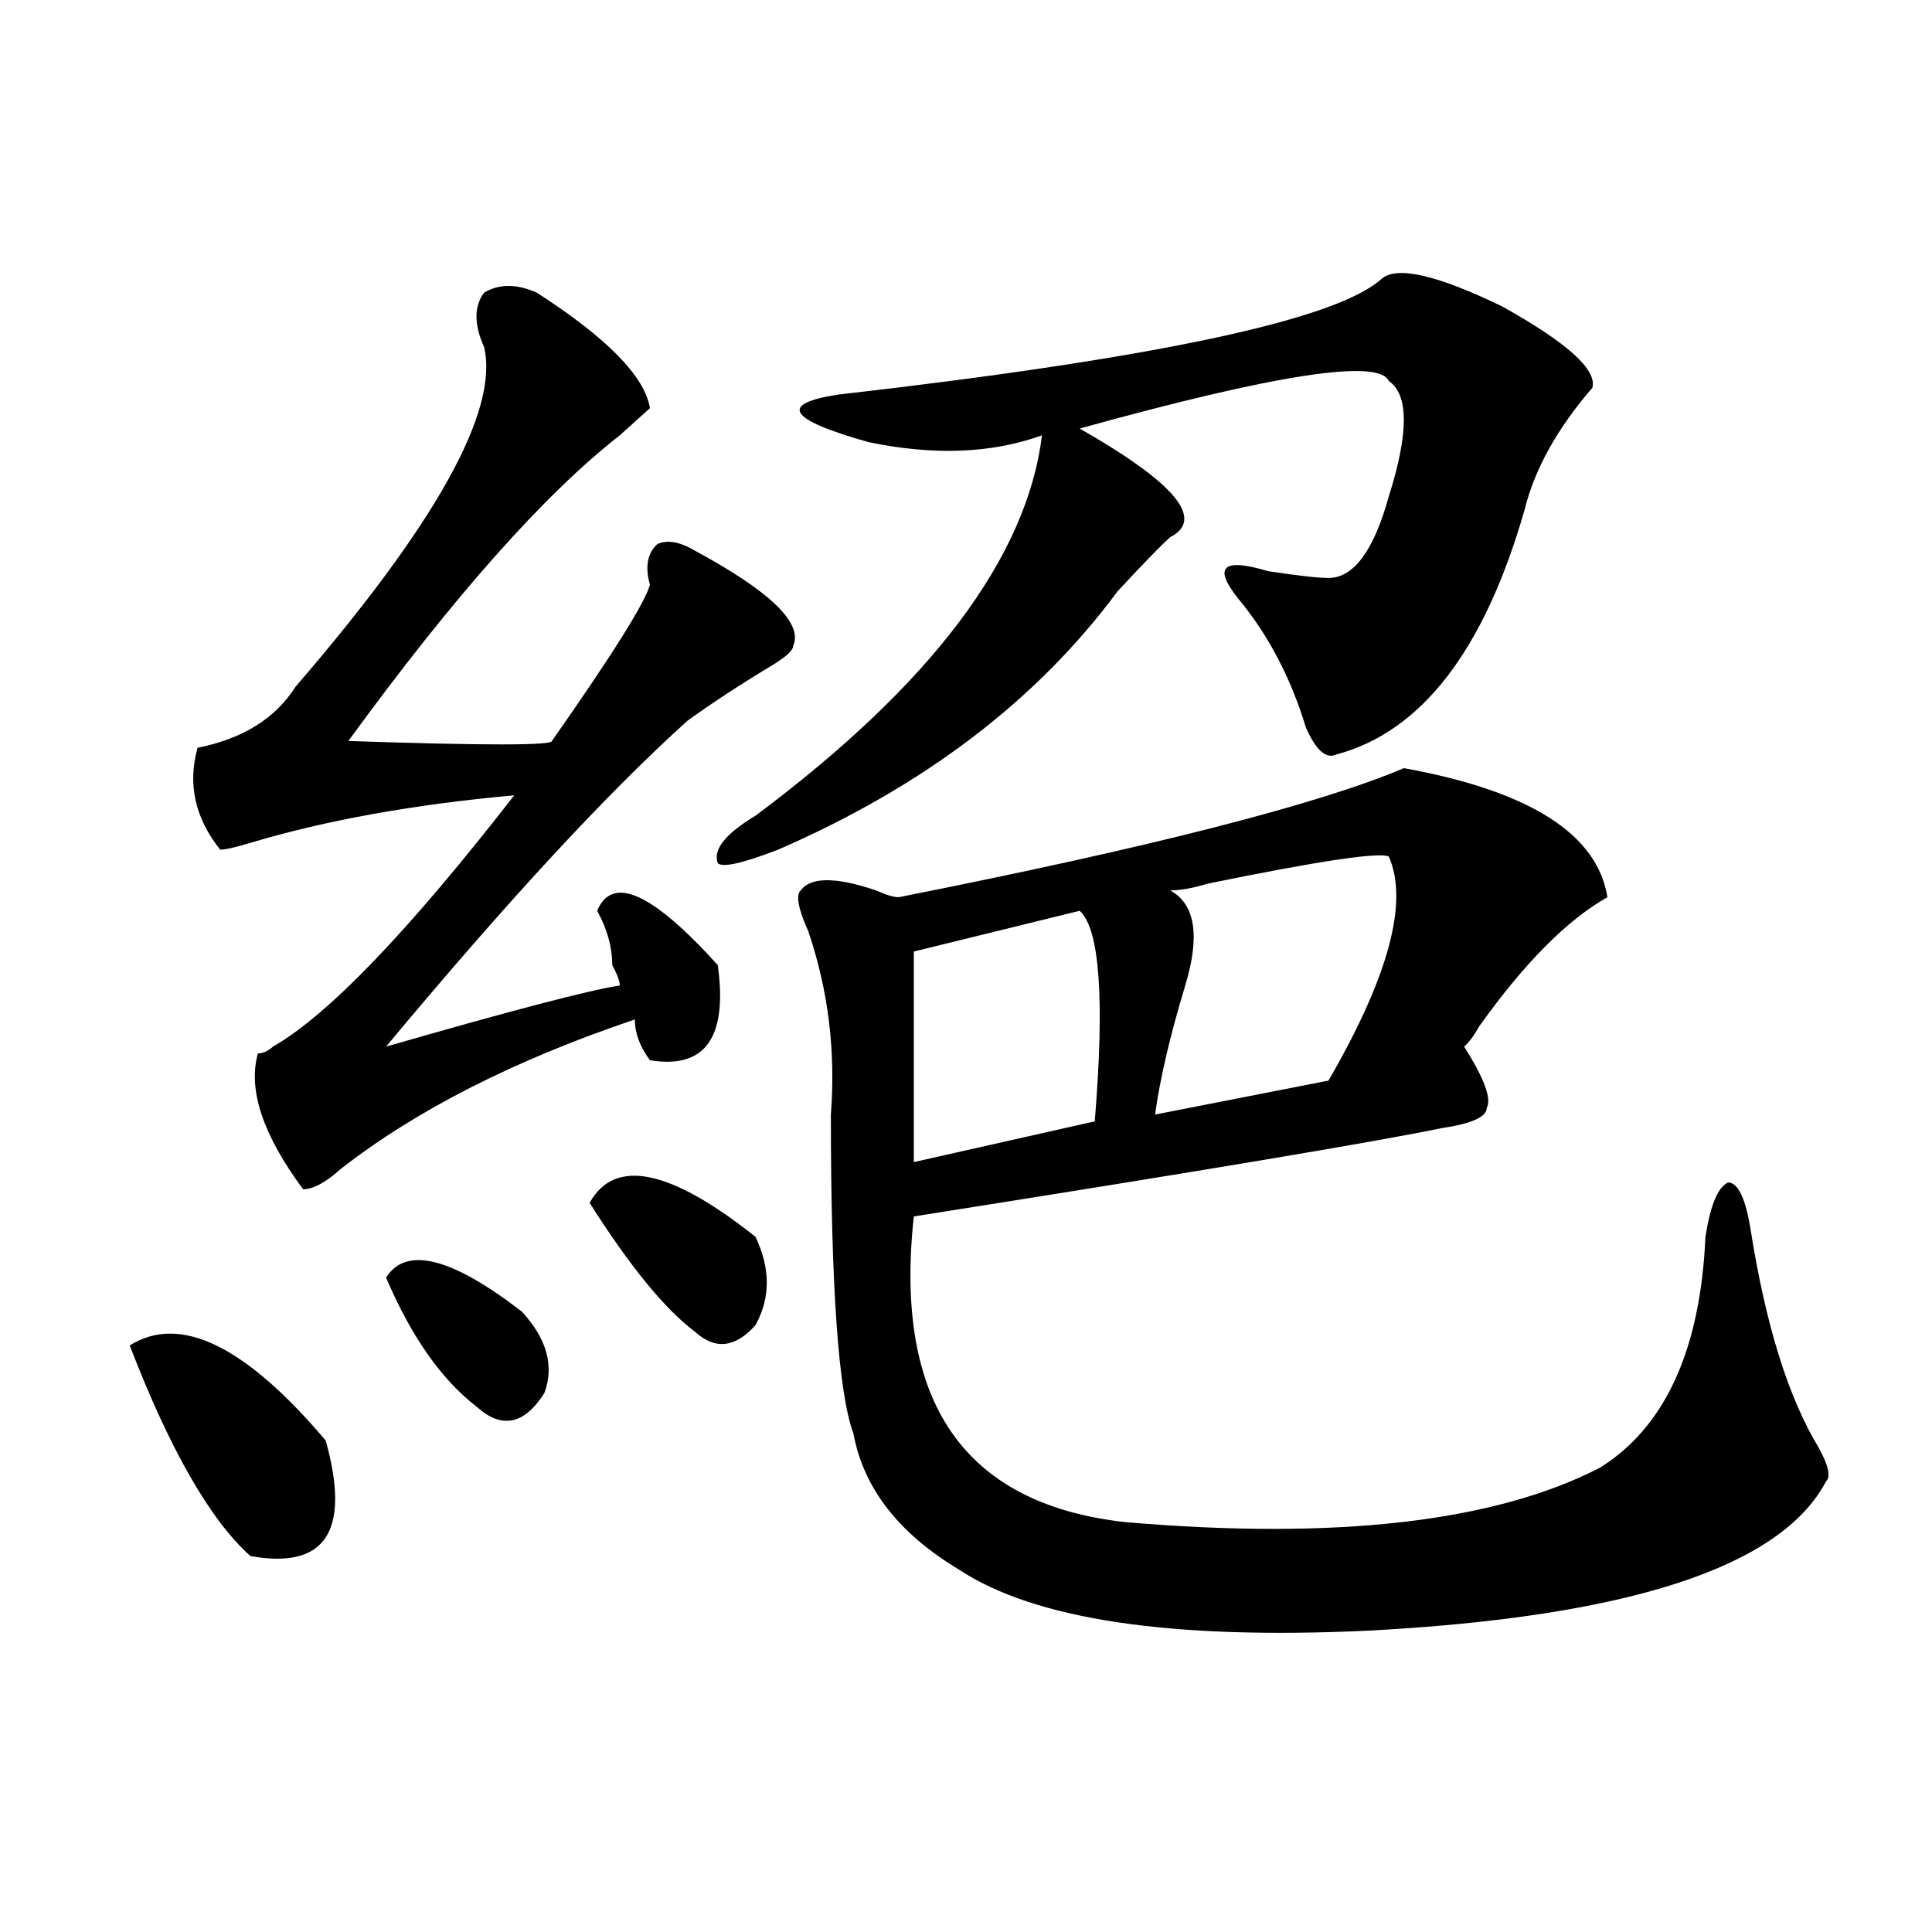
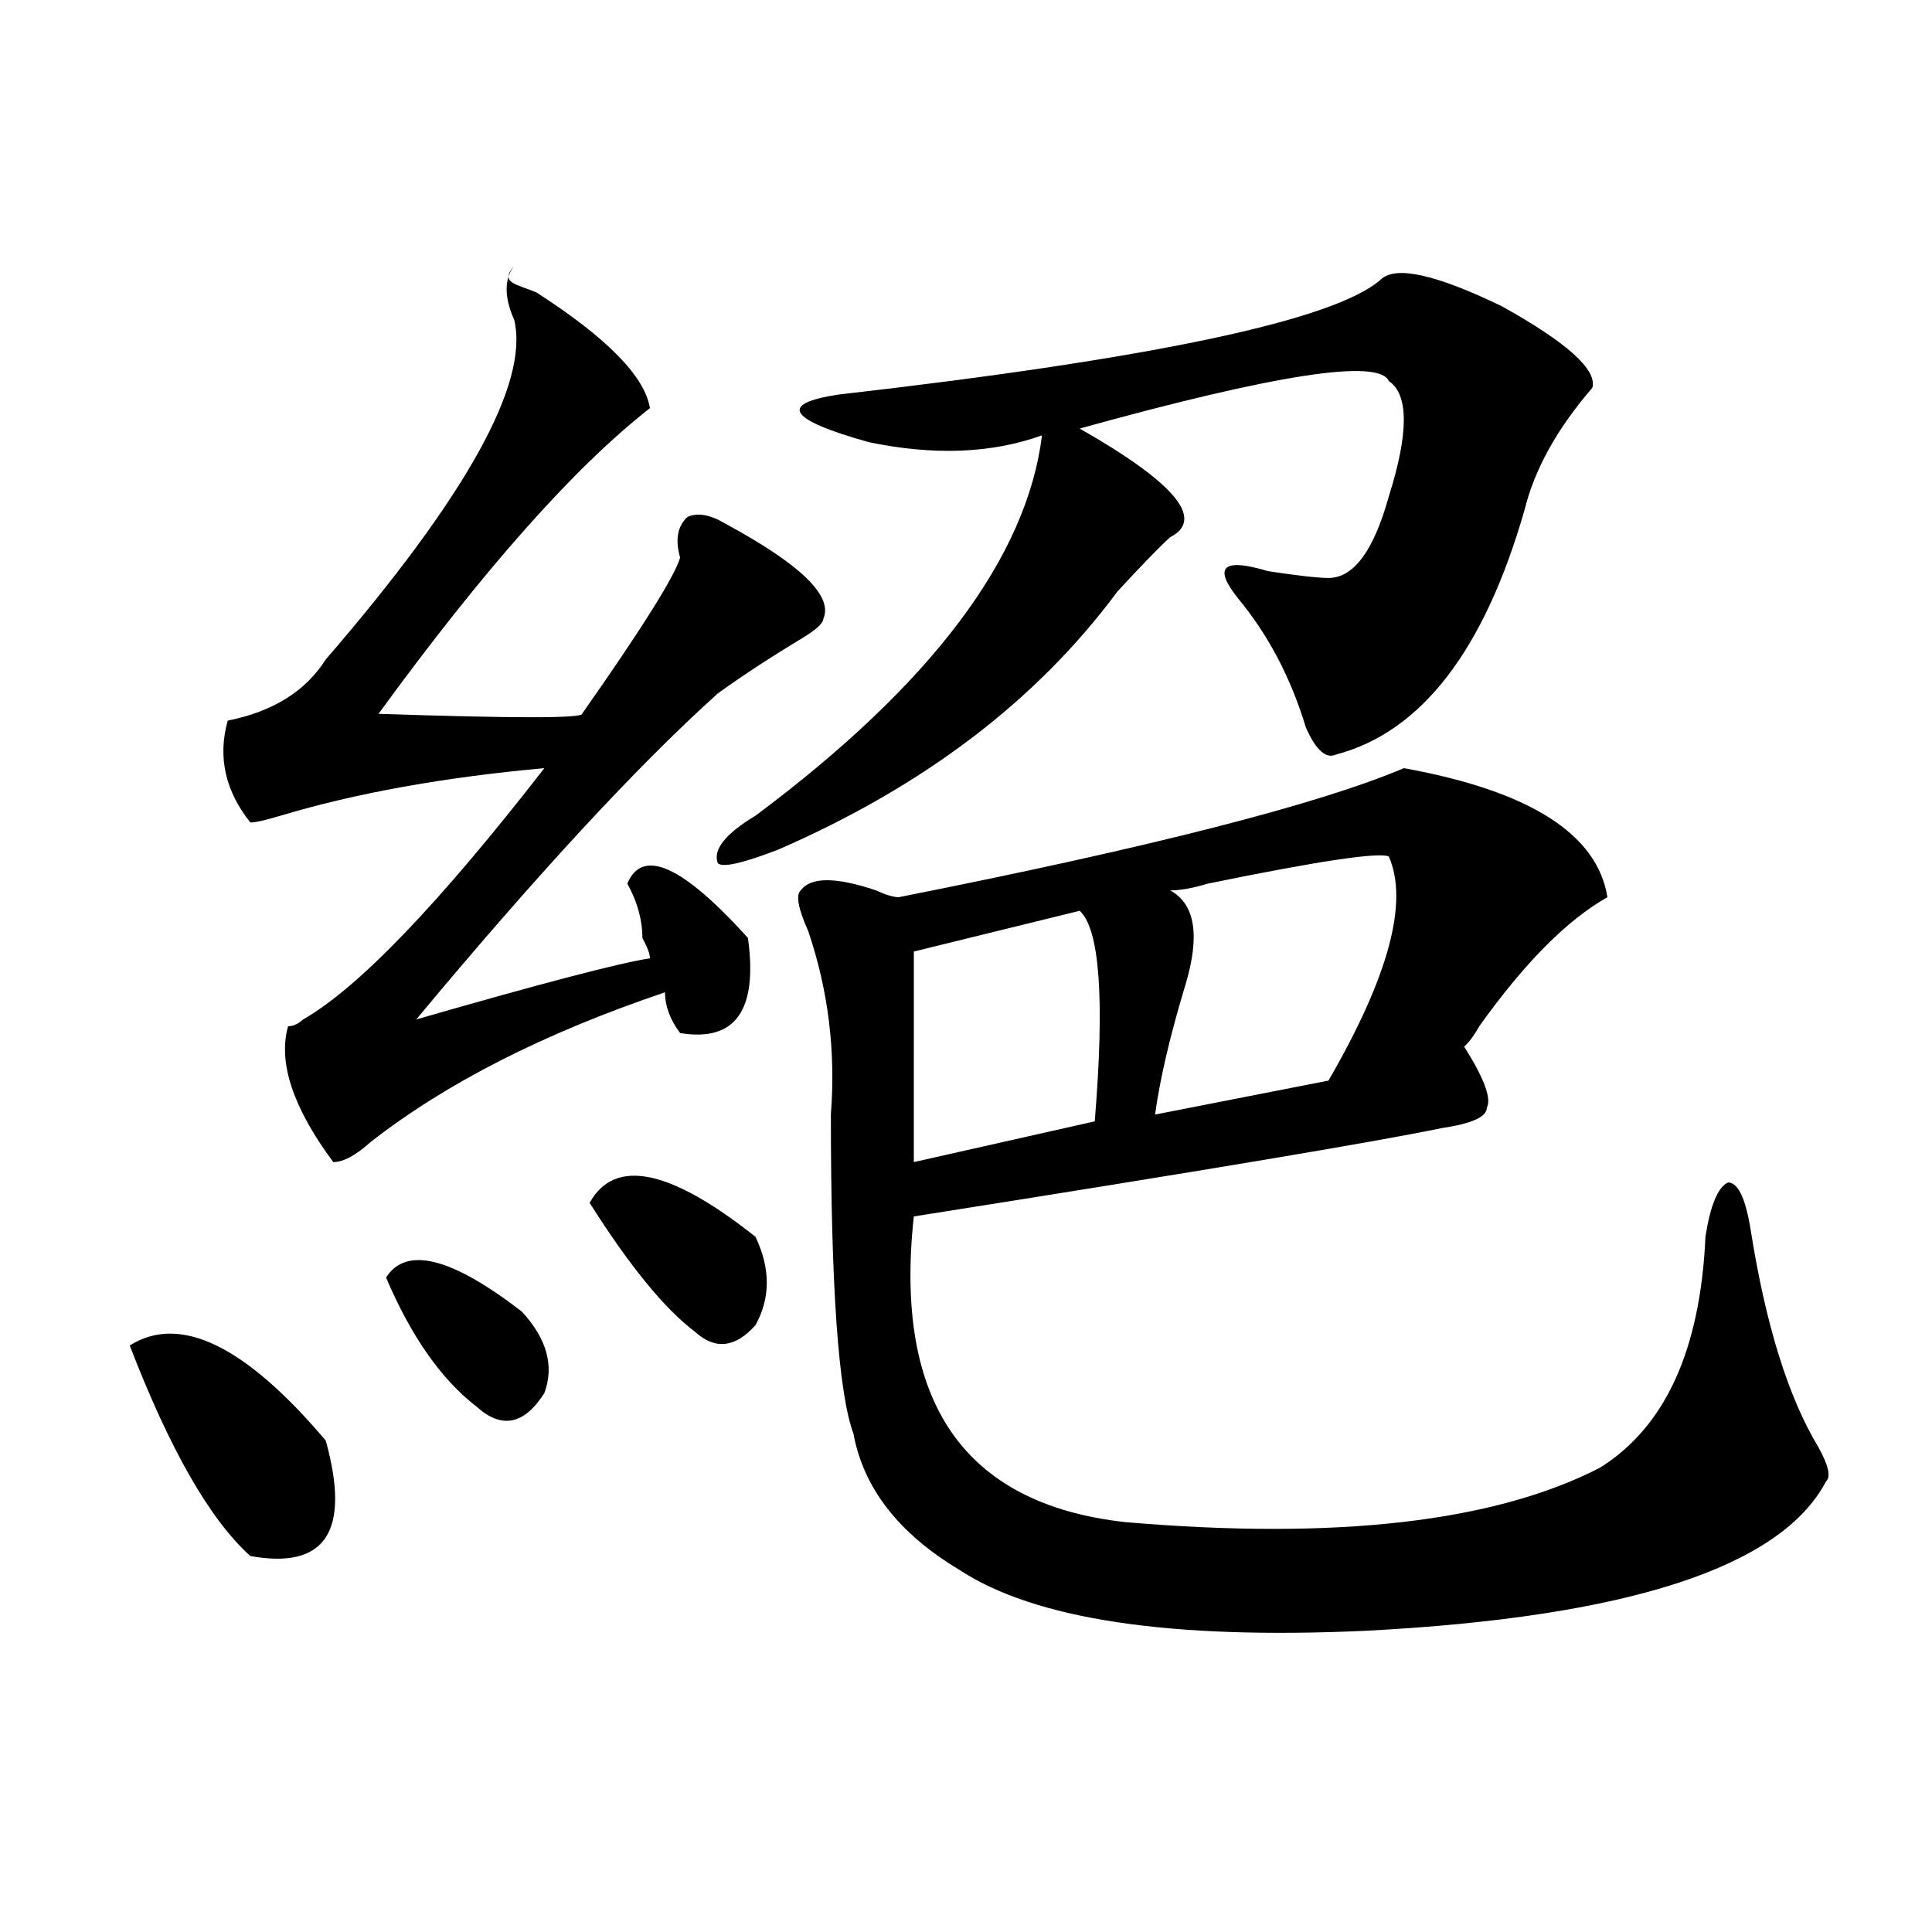
<svg xmlns="http://www.w3.org/2000/svg" version="1.1" id="图层_1" x="0px" y="0px" width="1000px" height="1000px" viewBox="0 0 1000 1000" enable-background="new 0 0 1000 1000" xml:space="preserve">
-   <path d="M67.145,696.422c25.975-16.37,59.815,0,101.461,49.219c12.987,46.911,0,66.797-39.023,59.766  C108.729,786.675,87.937,750.364,67.145,696.422z M277.871,151.5c36.401,23.456,55.913,43.396,58.535,59.766  c-2.622,2.362-7.805,7.031-15.609,14.063c-39.023,30.487-85.852,83.222-140.484,158.203c70.242,2.362,105.363,2.362,105.363,0  c31.219-44.495,48.108-71.466,50.73-80.859c-2.622-9.339-1.342-16.37,3.902-21.094c5.183-2.308,11.707-1.153,19.512,3.516  c39.023,21.094,55.913,37.519,50.73,49.219c0,2.362-3.902,5.878-11.707,10.547c-15.609,9.394-29.938,18.786-42.926,28.125  c-41.646,37.519-93.656,93.769-156.094,168.75c64.998-18.731,105.363-29.278,120.973-31.641c0-2.308-1.342-5.823-3.902-10.547  c0-9.339-2.622-18.731-7.805-28.125c7.805-18.731,28.597-9.339,62.438,28.125c5.183,37.519-6.524,53.942-35.121,49.219  c-5.244-7.031-7.805-14.063-7.805-21.094c-62.438,21.094-113.168,46.911-152.191,77.344c-7.805,7.031-14.329,10.547-19.512,10.547  c-20.854-28.125-28.658-51.526-23.414-70.313c2.561,0,5.183-1.153,7.805-3.516c28.597-16.37,70.242-59.766,124.875-130.078  c-52.072,4.724-97.559,12.909-136.582,24.609c-7.805,2.362-13.049,3.516-15.609,3.516c-13.049-16.37-16.951-33.948-11.707-52.734  c23.414-4.669,40.304-15.216,50.73-31.641c72.803-84.375,105.363-142.933,97.559-175.781c-5.244-11.701-5.244-21.094,0-28.125  C258.359,146.831,267.444,146.831,277.871,151.5z M199.824,661.266c10.365-16.37,33.779-10.547,70.242,17.578  c12.987,14.063,16.89,28.125,11.707,42.188c-10.427,16.425-22.134,18.786-35.121,7.031C228.421,714,212.812,691.753,199.824,661.266  z M305.188,622.594c12.987-23.401,41.584-17.578,85.852,17.578c7.805,16.425,7.805,31.641,0,45.703  c-10.427,11.755-20.854,12.909-31.219,3.516C344.211,677.69,325.979,655.442,305.188,622.594z M714.934,144.469  c7.805-7.031,28.597-2.308,62.438,14.063c33.779,18.786,49.389,32.849,46.828,42.188c-18.231,21.094-29.938,42.188-35.121,63.281  c-20.854,72.675-53.353,114.862-97.559,126.563c-5.244,2.362-10.427-2.308-15.609-14.063c-7.805-25.763-19.512-48.011-35.121-66.797  c-13.049-16.37-7.805-21.094,15.609-14.063c15.609,2.362,25.975,3.516,31.219,3.516c12.987,0,23.414-14.063,31.219-42.188  c10.365-32.794,10.365-52.734,0-59.766c-5.244-11.7-58.535-3.516-159.996,24.609c49.389,28.125,64.998,46.911,46.828,56.25  c-5.244,4.724-14.329,14.063-27.316,28.125c-41.646,56.25-100.181,100.8-175.605,133.594c-18.231,7.031-28.658,9.394-31.219,7.031  c-2.622-7.031,3.902-15.216,19.512-24.609c91.034-67.95,140.484-133.594,148.289-196.875c-26.036,9.394-55.975,10.547-89.754,3.516  c-41.646-11.7-46.828-19.886-15.609-24.609C597.863,185.503,691.52,165.563,714.934,144.469z M726.641,397.594  c64.998,11.755,100.119,34.003,105.363,66.797c-20.854,11.755-42.926,34.003-66.34,66.797c-2.622,4.724-5.244,8.239-7.805,10.547  c10.365,16.425,14.268,26.972,11.707,31.641c0,4.724-7.805,8.239-23.414,10.547c-33.841,7.031-124.875,22.302-273.164,45.703  c-10.427,96.13,25.975,148.864,109.266,158.203c109.266,9.394,191.215,0,245.848-28.125c33.779-21.094,52.011-60.919,54.633-119.531  c2.561-16.37,6.463-25.763,11.707-28.125c5.183,0,9.085,8.239,11.707,24.609c7.805,49.219,19.512,86.737,35.121,112.5  c5.183,9.394,6.463,15.271,3.902,17.578c-23.414,44.55-102.803,70.313-238.043,77.344c-101.461,4.669-171.703-5.878-210.727-31.641  c-31.219-18.731-49.45-42.188-54.633-70.313c-7.805-21.094-11.707-76.136-11.707-165.234c2.561-32.794-1.342-64.435-11.707-94.922  c-5.244-11.7-6.524-18.731-3.902-21.094c5.183-7.031,18.17-7.031,39.023,0c5.183,2.362,9.085,3.516,11.707,3.516  C595.241,438.628,682.373,416.38,726.641,397.594z M558.84,471.422l-85.852,21.094V601.5l93.656-21.094  C571.827,517.125,569.205,480.815,558.84,471.422z M718.836,443.297c-5.244-2.308-36.463,2.362-93.656,14.063  c-7.805,2.362-14.329,3.516-19.512,3.516c12.987,7.031,15.609,23.456,7.805,49.219c-7.805,25.817-13.049,48.065-15.609,66.797  l89.754-17.578C718.836,505.425,729.201,466.753,718.836,443.297z" />
+   <path d="M67.145,696.422c25.975-16.37,59.815,0,101.461,49.219c12.987,46.911,0,66.797-39.023,59.766  C108.729,786.675,87.937,750.364,67.145,696.422z M277.871,151.5c36.401,23.456,55.913,43.396,58.535,59.766  c-39.023,30.487-85.852,83.222-140.484,158.203c70.242,2.362,105.363,2.362,105.363,0  c31.219-44.495,48.108-71.466,50.73-80.859c-2.622-9.339-1.342-16.37,3.902-21.094c5.183-2.308,11.707-1.153,19.512,3.516  c39.023,21.094,55.913,37.519,50.73,49.219c0,2.362-3.902,5.878-11.707,10.547c-15.609,9.394-29.938,18.786-42.926,28.125  c-41.646,37.519-93.656,93.769-156.094,168.75c64.998-18.731,105.363-29.278,120.973-31.641c0-2.308-1.342-5.823-3.902-10.547  c0-9.339-2.622-18.731-7.805-28.125c7.805-18.731,28.597-9.339,62.438,28.125c5.183,37.519-6.524,53.942-35.121,49.219  c-5.244-7.031-7.805-14.063-7.805-21.094c-62.438,21.094-113.168,46.911-152.191,77.344c-7.805,7.031-14.329,10.547-19.512,10.547  c-20.854-28.125-28.658-51.526-23.414-70.313c2.561,0,5.183-1.153,7.805-3.516c28.597-16.37,70.242-59.766,124.875-130.078  c-52.072,4.724-97.559,12.909-136.582,24.609c-7.805,2.362-13.049,3.516-15.609,3.516c-13.049-16.37-16.951-33.948-11.707-52.734  c23.414-4.669,40.304-15.216,50.73-31.641c72.803-84.375,105.363-142.933,97.559-175.781c-5.244-11.701-5.244-21.094,0-28.125  C258.359,146.831,267.444,146.831,277.871,151.5z M199.824,661.266c10.365-16.37,33.779-10.547,70.242,17.578  c12.987,14.063,16.89,28.125,11.707,42.188c-10.427,16.425-22.134,18.786-35.121,7.031C228.421,714,212.812,691.753,199.824,661.266  z M305.188,622.594c12.987-23.401,41.584-17.578,85.852,17.578c7.805,16.425,7.805,31.641,0,45.703  c-10.427,11.755-20.854,12.909-31.219,3.516C344.211,677.69,325.979,655.442,305.188,622.594z M714.934,144.469  c7.805-7.031,28.597-2.308,62.438,14.063c33.779,18.786,49.389,32.849,46.828,42.188c-18.231,21.094-29.938,42.188-35.121,63.281  c-20.854,72.675-53.353,114.862-97.559,126.563c-5.244,2.362-10.427-2.308-15.609-14.063c-7.805-25.763-19.512-48.011-35.121-66.797  c-13.049-16.37-7.805-21.094,15.609-14.063c15.609,2.362,25.975,3.516,31.219,3.516c12.987,0,23.414-14.063,31.219-42.188  c10.365-32.794,10.365-52.734,0-59.766c-5.244-11.7-58.535-3.516-159.996,24.609c49.389,28.125,64.998,46.911,46.828,56.25  c-5.244,4.724-14.329,14.063-27.316,28.125c-41.646,56.25-100.181,100.8-175.605,133.594c-18.231,7.031-28.658,9.394-31.219,7.031  c-2.622-7.031,3.902-15.216,19.512-24.609c91.034-67.95,140.484-133.594,148.289-196.875c-26.036,9.394-55.975,10.547-89.754,3.516  c-41.646-11.7-46.828-19.886-15.609-24.609C597.863,185.503,691.52,165.563,714.934,144.469z M726.641,397.594  c64.998,11.755,100.119,34.003,105.363,66.797c-20.854,11.755-42.926,34.003-66.34,66.797c-2.622,4.724-5.244,8.239-7.805,10.547  c10.365,16.425,14.268,26.972,11.707,31.641c0,4.724-7.805,8.239-23.414,10.547c-33.841,7.031-124.875,22.302-273.164,45.703  c-10.427,96.13,25.975,148.864,109.266,158.203c109.266,9.394,191.215,0,245.848-28.125c33.779-21.094,52.011-60.919,54.633-119.531  c2.561-16.37,6.463-25.763,11.707-28.125c5.183,0,9.085,8.239,11.707,24.609c7.805,49.219,19.512,86.737,35.121,112.5  c5.183,9.394,6.463,15.271,3.902,17.578c-23.414,44.55-102.803,70.313-238.043,77.344c-101.461,4.669-171.703-5.878-210.727-31.641  c-31.219-18.731-49.45-42.188-54.633-70.313c-7.805-21.094-11.707-76.136-11.707-165.234c2.561-32.794-1.342-64.435-11.707-94.922  c-5.244-11.7-6.524-18.731-3.902-21.094c5.183-7.031,18.17-7.031,39.023,0c5.183,2.362,9.085,3.516,11.707,3.516  C595.241,438.628,682.373,416.38,726.641,397.594z M558.84,471.422l-85.852,21.094V601.5l93.656-21.094  C571.827,517.125,569.205,480.815,558.84,471.422z M718.836,443.297c-5.244-2.308-36.463,2.362-93.656,14.063  c-7.805,2.362-14.329,3.516-19.512,3.516c12.987,7.031,15.609,23.456,7.805,49.219c-7.805,25.817-13.049,48.065-15.609,66.797  l89.754-17.578C718.836,505.425,729.201,466.753,718.836,443.297z" />
</svg>